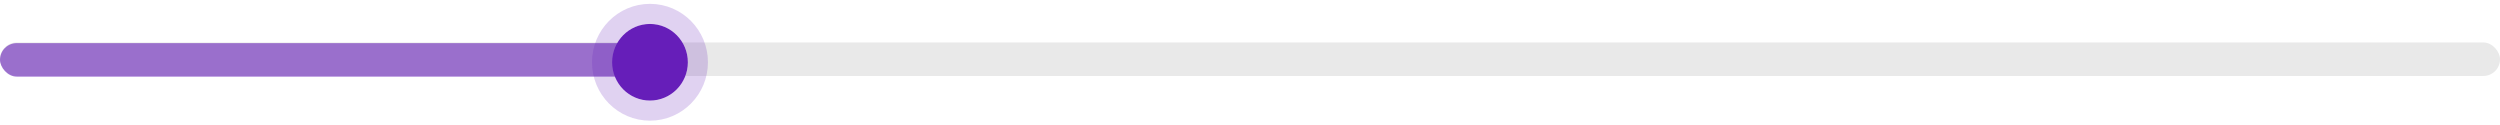
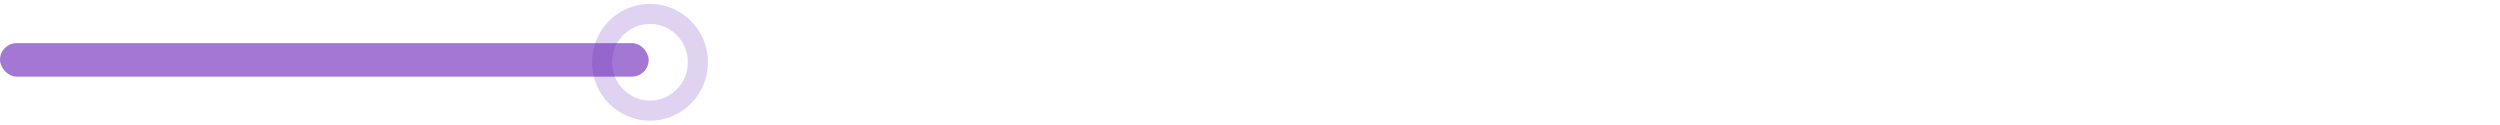
<svg xmlns="http://www.w3.org/2000/svg" fill="none" height="100%" overflow="visible" preserveAspectRatio="none" style="display: block;" viewBox="0 0 522 26" width="100%">
  <g id="Group 1707480798">
    <g id="Group 1707480797">
-       <rect fill="#E9E9E9" height="7" id="Rectangle 325" rx="3.5" width="522.007" y="8.866" />
      <rect fill="#661EB9" fill-opacity="0.6" height="7" id="Rectangle 325_2" rx="3.5" width="135.445" y="9.002" />
    </g>
    <g id="Ellipse 2024">
-       <ellipse cx="135.715" cy="13" fill="#661EB9" rx="7.909" ry="8" />
      <path d="M135.715 2.902C141.264 2.902 145.722 7.446 145.722 13C145.722 18.554 141.264 23.098 135.715 23.098C130.166 23.098 125.708 18.554 125.708 13C125.708 7.446 130.166 2.902 135.715 2.902Z" stroke="#661EB9" stroke-opacity="0.2" stroke-width="4.195" />
    </g>
  </g>
</svg>